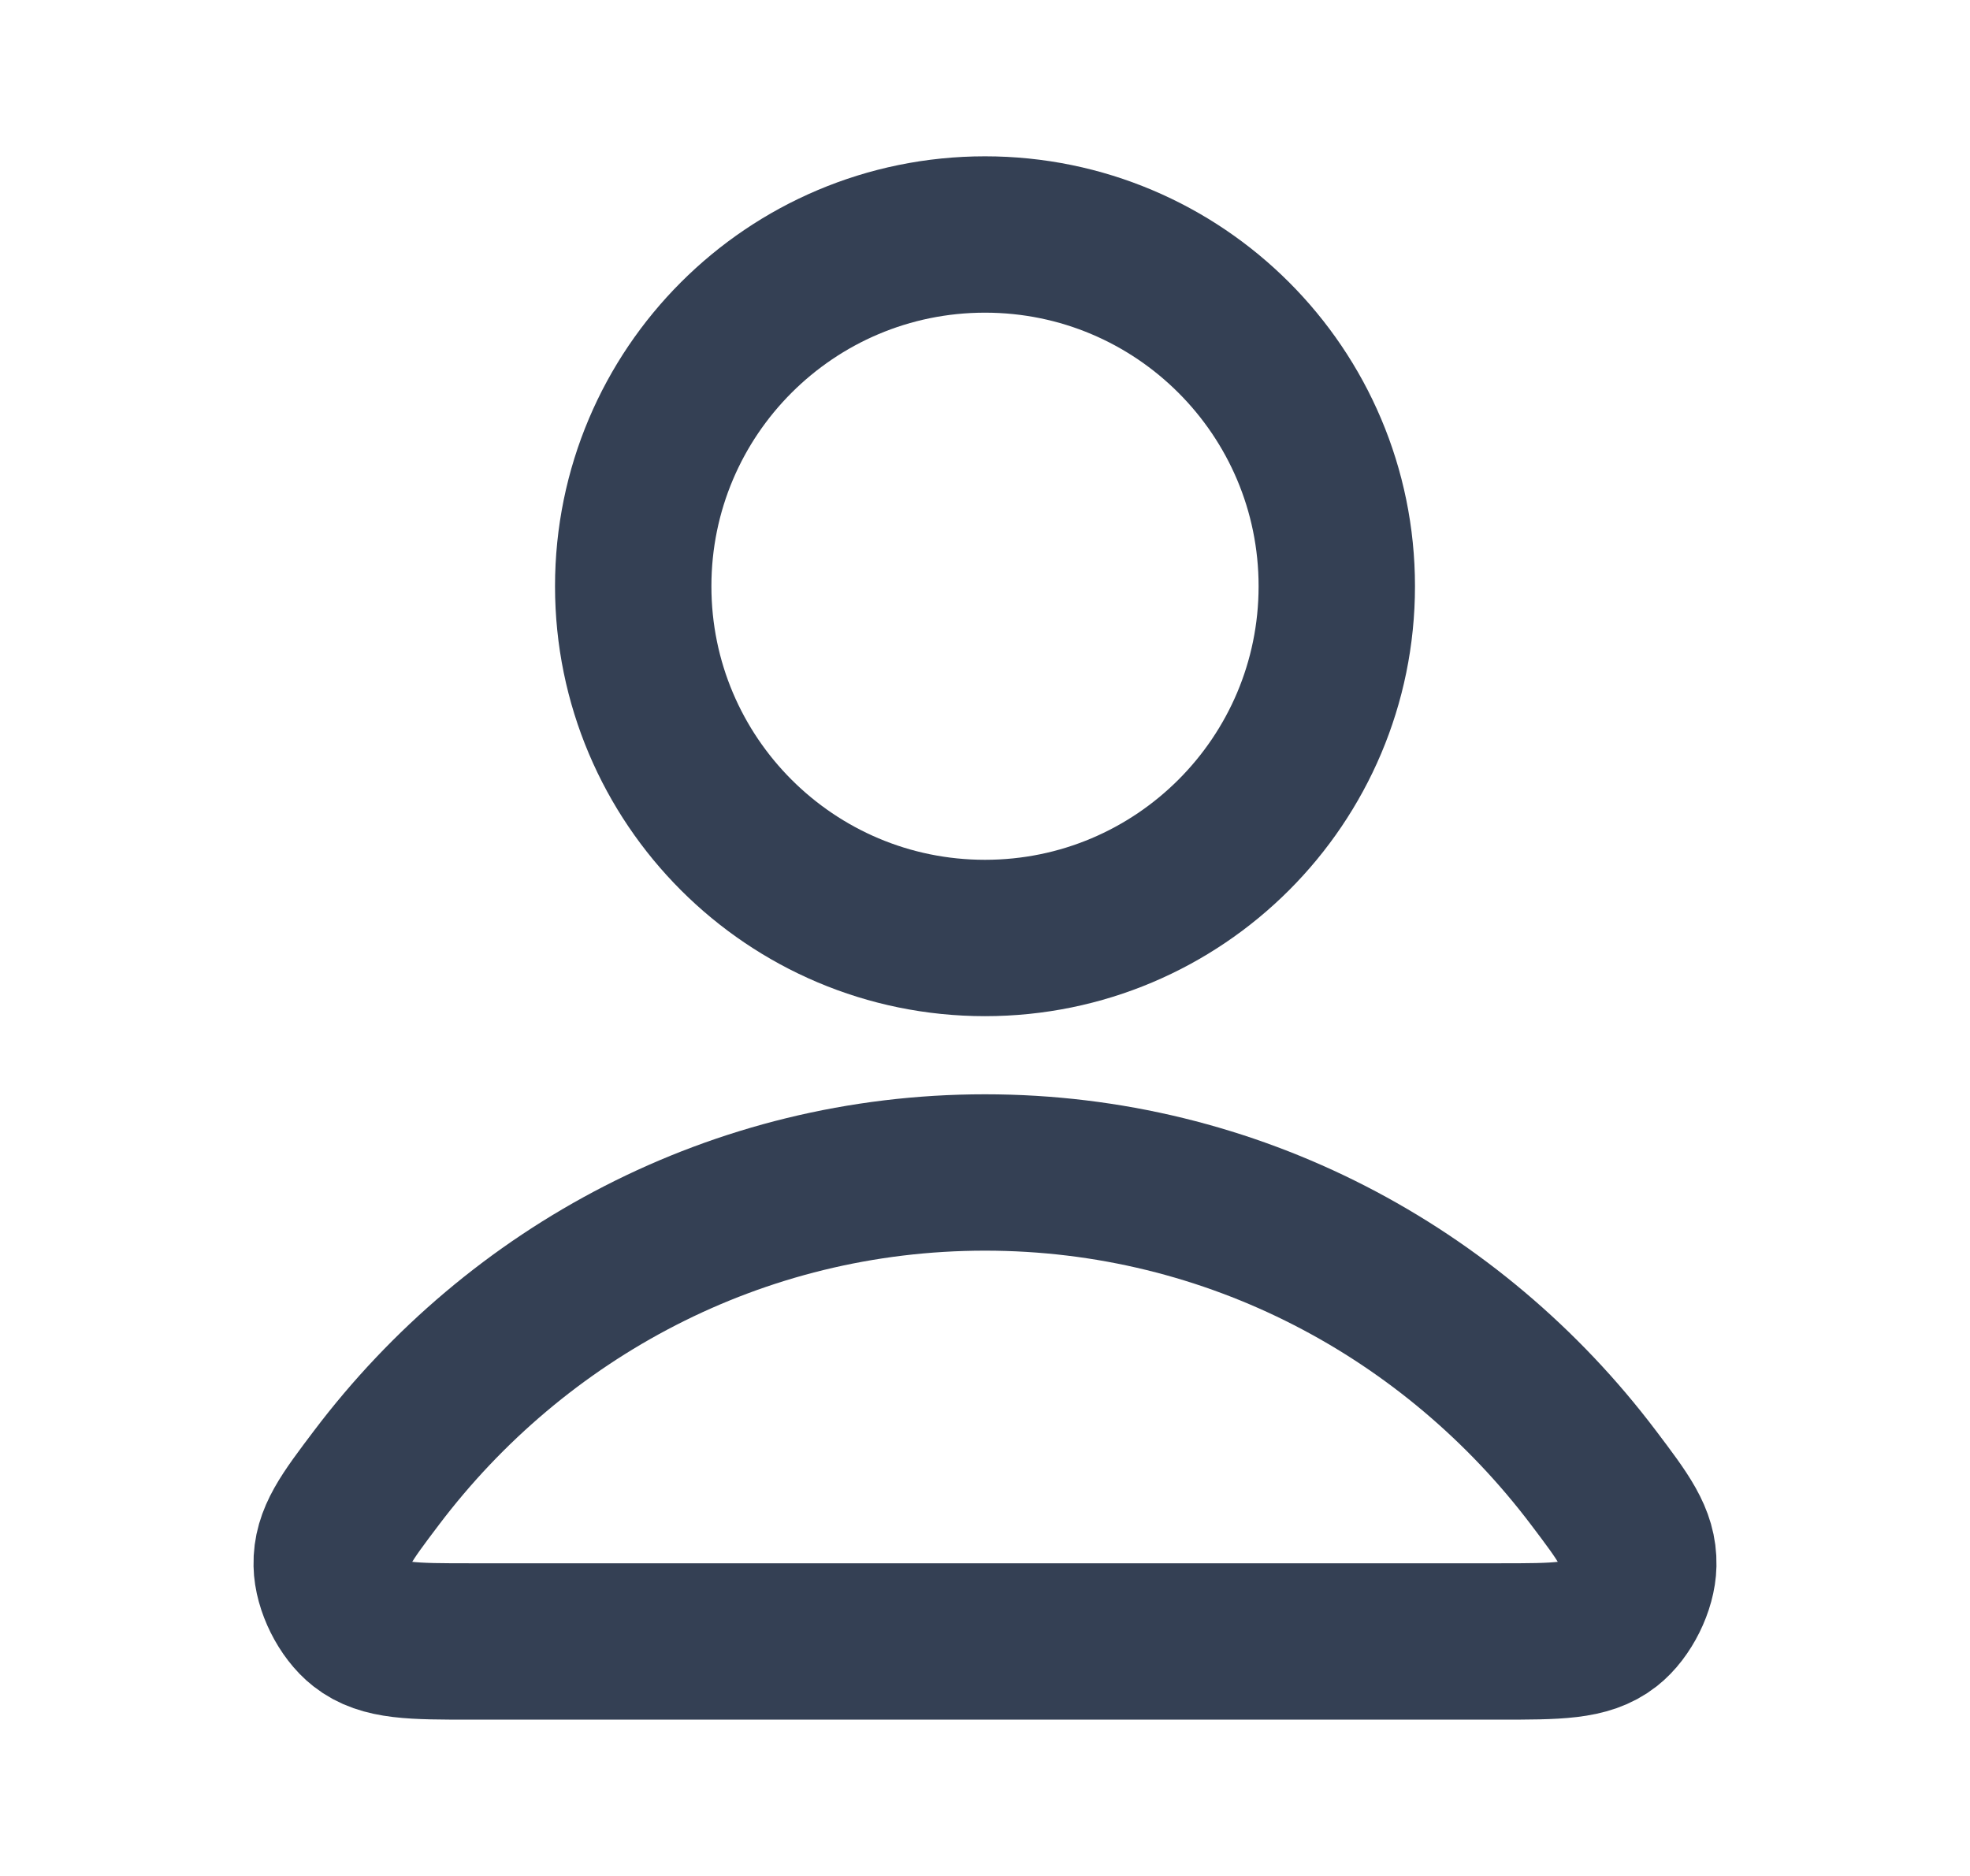
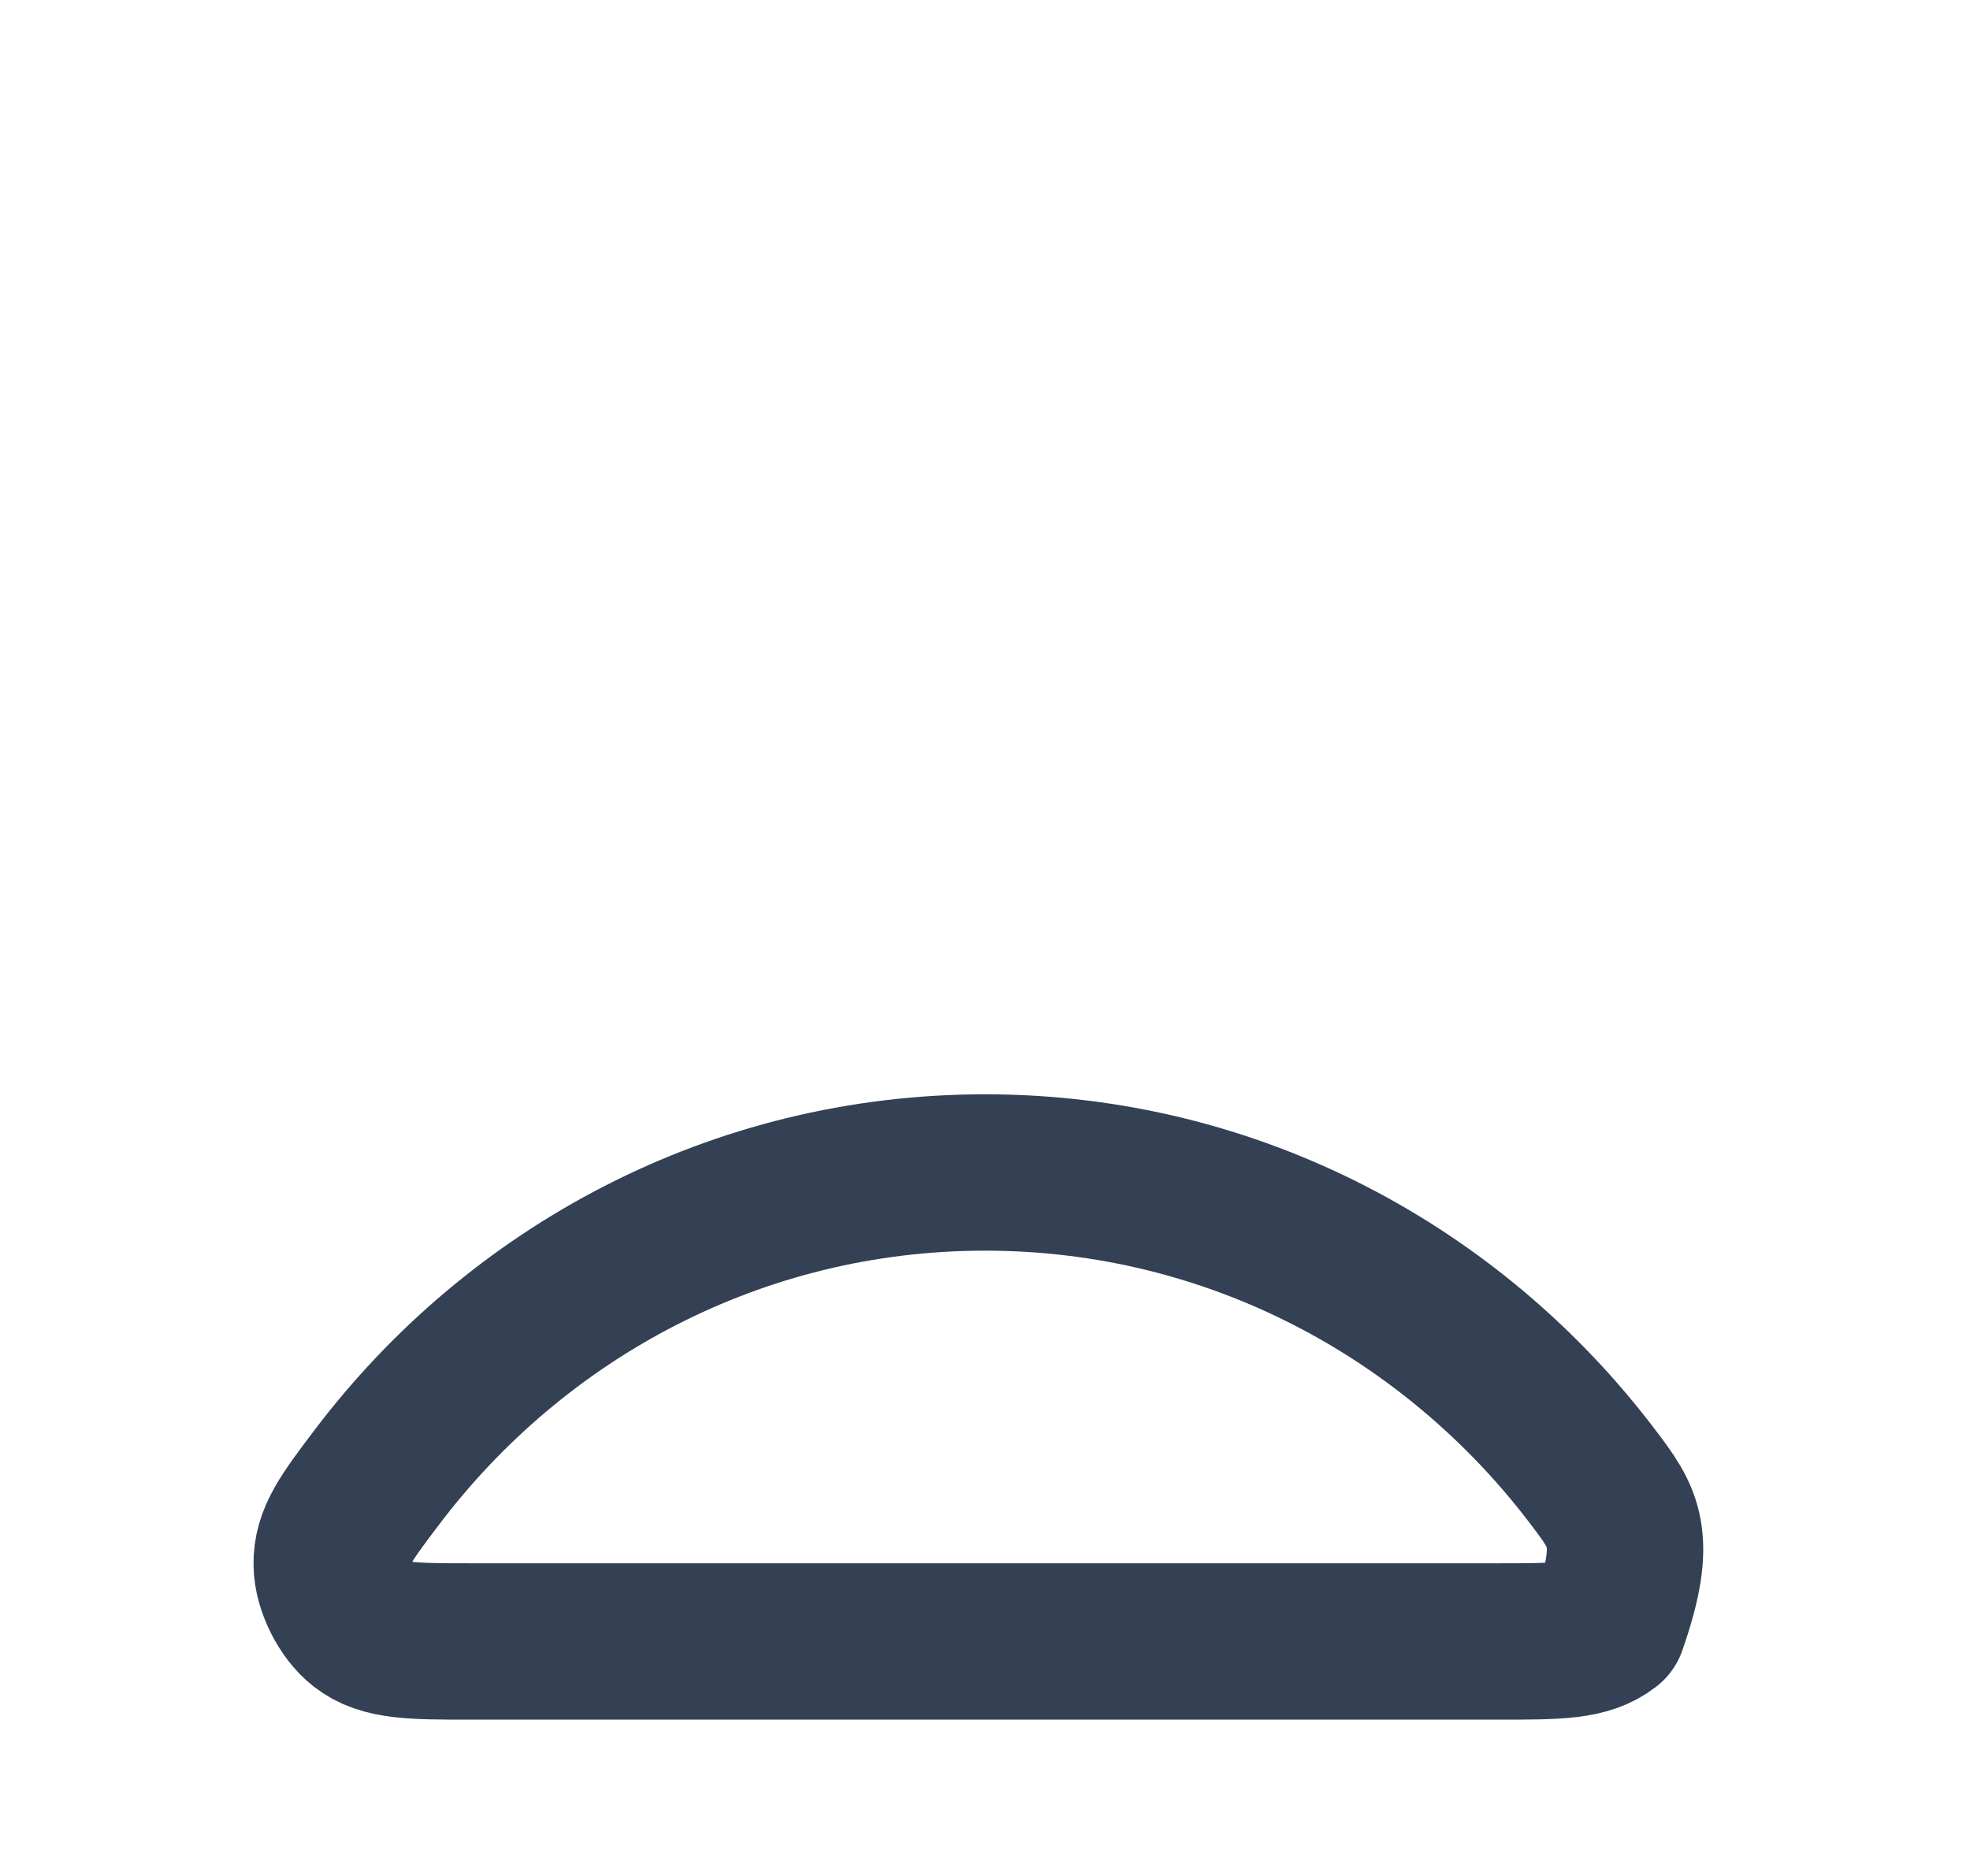
<svg xmlns="http://www.w3.org/2000/svg" width="21" height="20" viewBox="0 0 21 20" fill="none">
-   <path d="M10.5 12.5C7.858 12.5 5.509 13.775 4.013 15.755C3.691 16.181 3.53 16.394 3.536 16.682C3.54 16.904 3.68 17.185 3.855 17.322C4.081 17.5 4.395 17.5 5.023 17.5H15.977C16.605 17.5 16.919 17.5 17.146 17.322C17.321 17.185 17.46 16.904 17.464 16.682C17.47 16.394 17.309 16.181 16.987 15.755C15.491 13.775 13.142 12.5 10.5 12.5Z" stroke="#344054" stroke-width="1.667" stroke-linecap="round" stroke-linejoin="round" />
-   <path d="M10.5 10C12.571 10 14.25 8.321 14.25 6.25C14.25 4.179 12.571 2.5 10.5 2.5C8.429 2.5 6.75 4.179 6.75 6.25C6.75 8.321 8.429 10 10.5 10Z" stroke="#344054" stroke-width="1.667" stroke-linecap="round" stroke-linejoin="round" />
+   <path d="M10.5 12.5C7.858 12.5 5.509 13.775 4.013 15.755C3.691 16.181 3.53 16.394 3.536 16.682C3.54 16.904 3.68 17.185 3.855 17.322C4.081 17.5 4.395 17.5 5.023 17.5H15.977C16.605 17.5 16.919 17.5 17.146 17.322C17.47 16.394 17.309 16.181 16.987 15.755C15.491 13.775 13.142 12.5 10.5 12.5Z" stroke="#344054" stroke-width="1.667" stroke-linecap="round" stroke-linejoin="round" />
</svg>